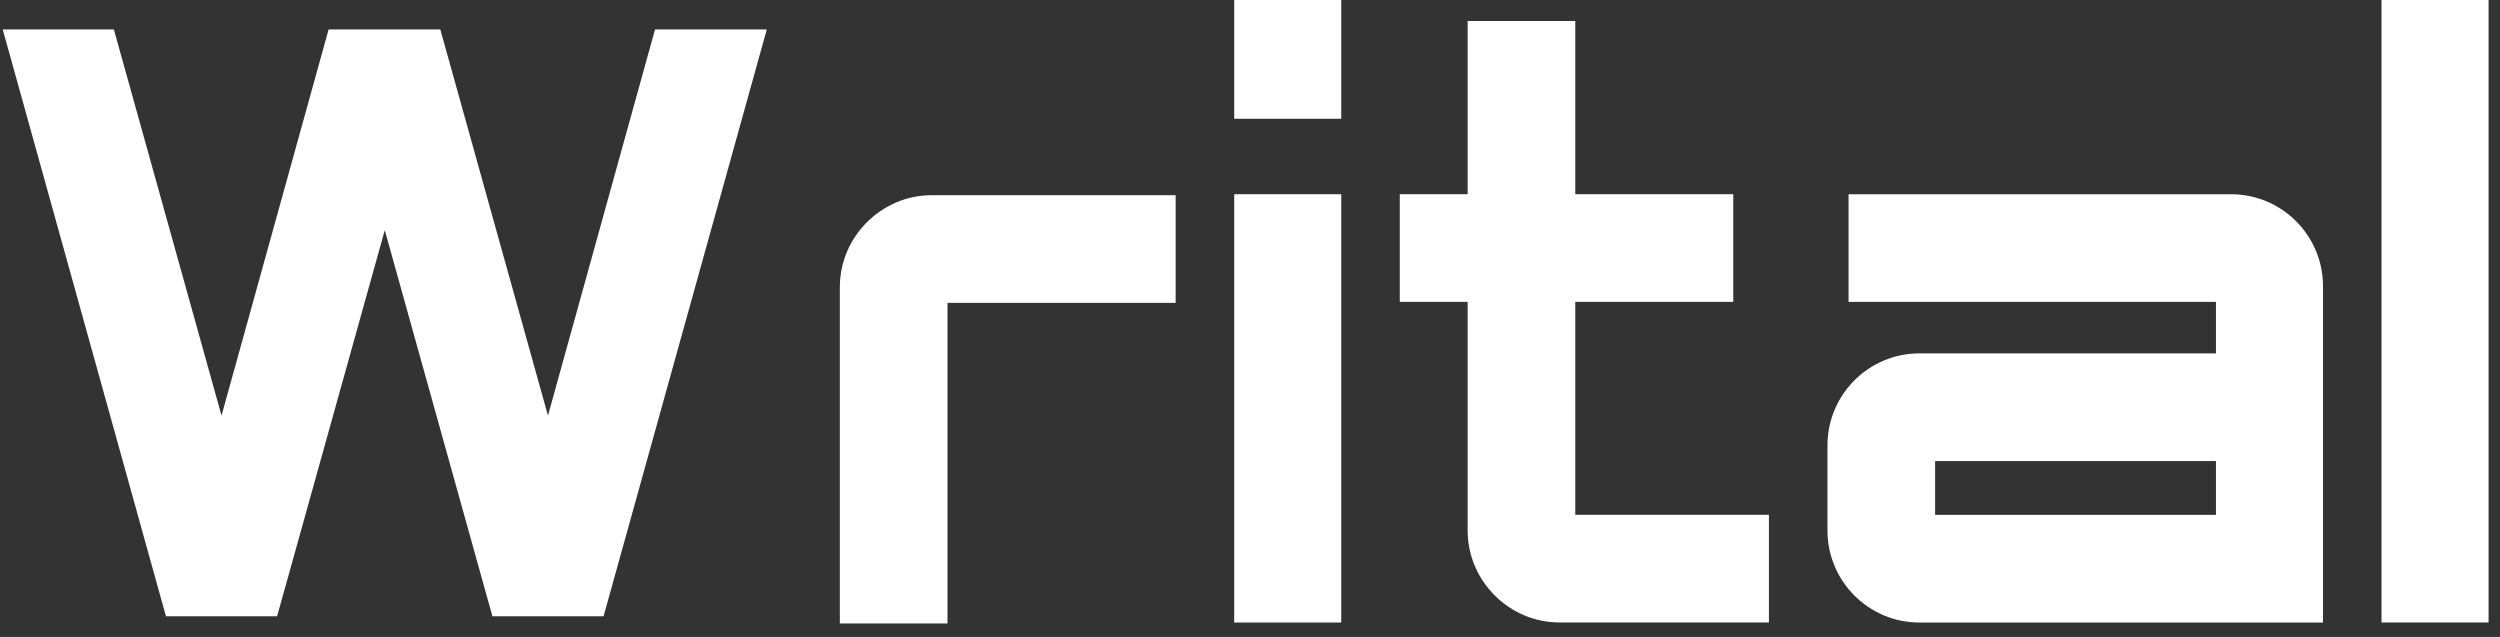
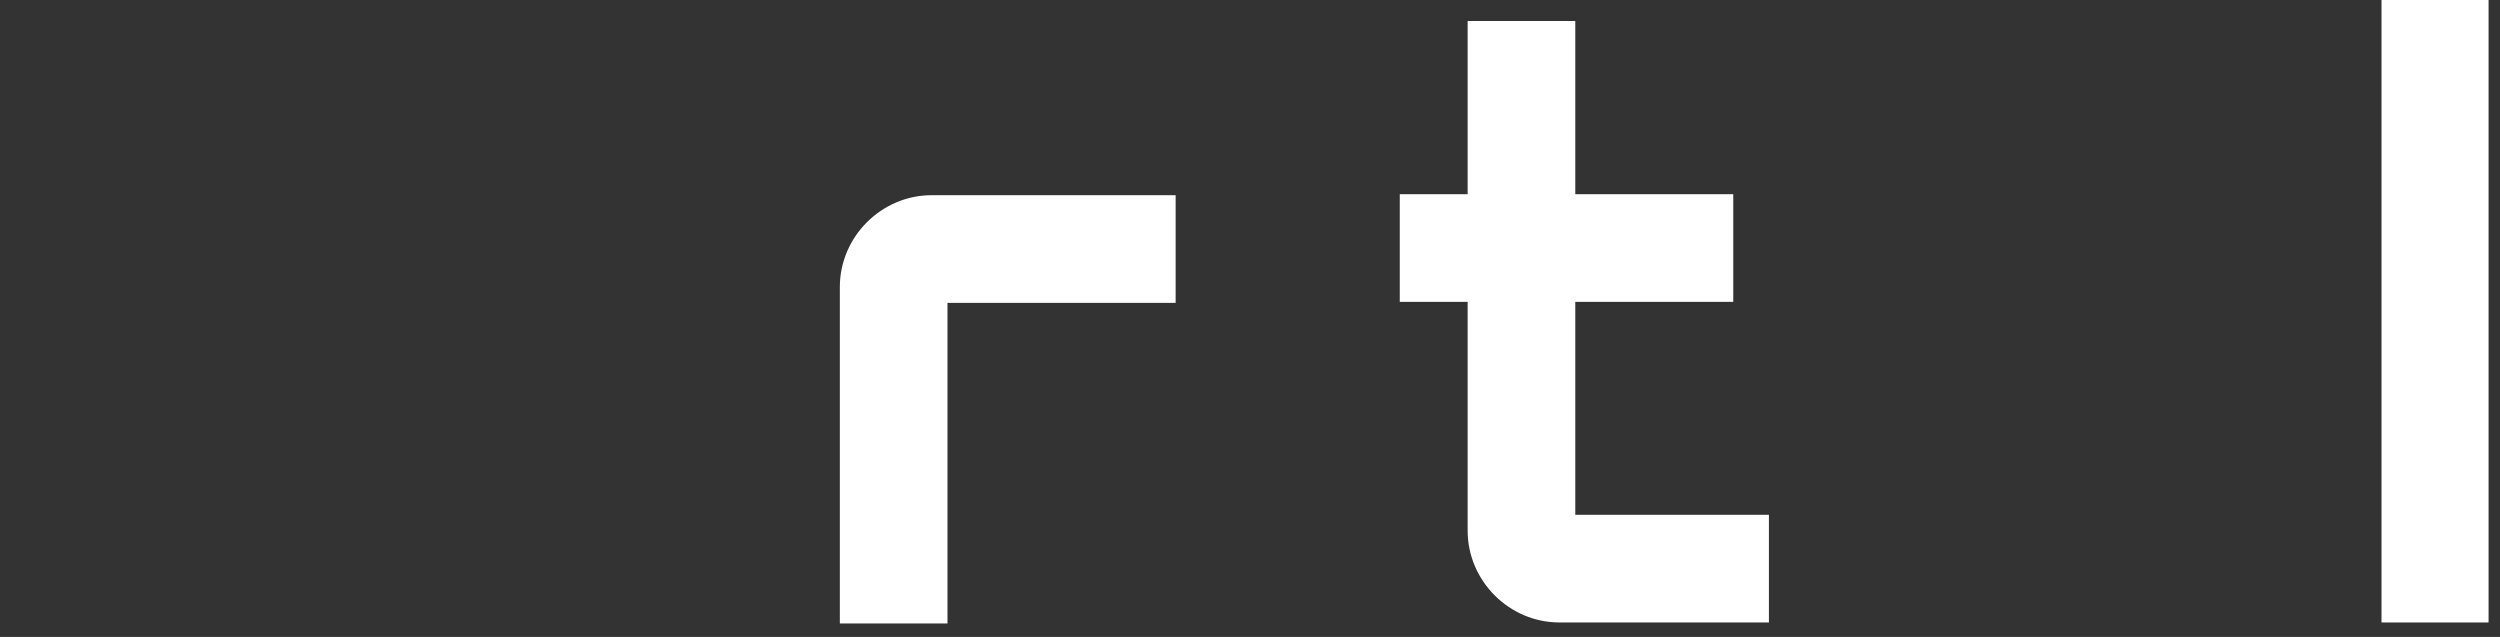
<svg xmlns="http://www.w3.org/2000/svg" width="157" height="40" viewBox="0 0 157 40" fill="none">
  <rect x="0" y="0" width="157" height="40" fill="#333333" stroke="none" />
  <path d="M59.502 39.152H52.742V19.018V18.026C52.742 14.867 55.352 12.258 58.511 12.258H59.502H66.85H71.039H73.83V19.018H71.039H66.85H59.502V32.392V39.152Z" fill="white" />
-   <path d="M77.508 7.459V0H84.231V7.459H77.508ZM77.508 16.717V12.197H84.231V16.717V30.128V36.852V39.094H77.508V36.852V16.717Z" fill="white" />
  <path d="M92.168 1.32H98.928V2.203V12.197H108.849V18.956H98.928V27.811V32.331H108.921H111.088V39.091H98.928H97.936C94.777 39.091 92.168 36.481 92.168 33.323V27.811V18.956H87.906V12.197H92.168V2.203V1.32Z" fill="white" />
-   <path d="M120.534 39.094C117.337 39.094 114.766 36.484 114.766 33.325V27.961C114.766 24.802 117.337 22.193 120.534 22.193H121.526H139.162V18.959H121.526H116.089V12.199H121.526H139.162H140.117C143.314 12.199 145.885 14.809 145.885 17.968V18.959V27.961V39.094H139.162H121.526H120.534ZM139.162 28.953H121.526V32.334H139.162V28.953Z" fill="white" />
  <path d="M149.559 0H156.282V39.091H149.559V0Z" fill="white" />
-   <path d="M30.924 38.703L24.164 14.455L17.402 38.703H10.422L0.172 1.852H7.152L13.912 26.1L20.636 1.852H27.652L34.412 26.1L41.135 1.852H48.154L37.904 38.703H30.924Z" fill="white" />
</svg>